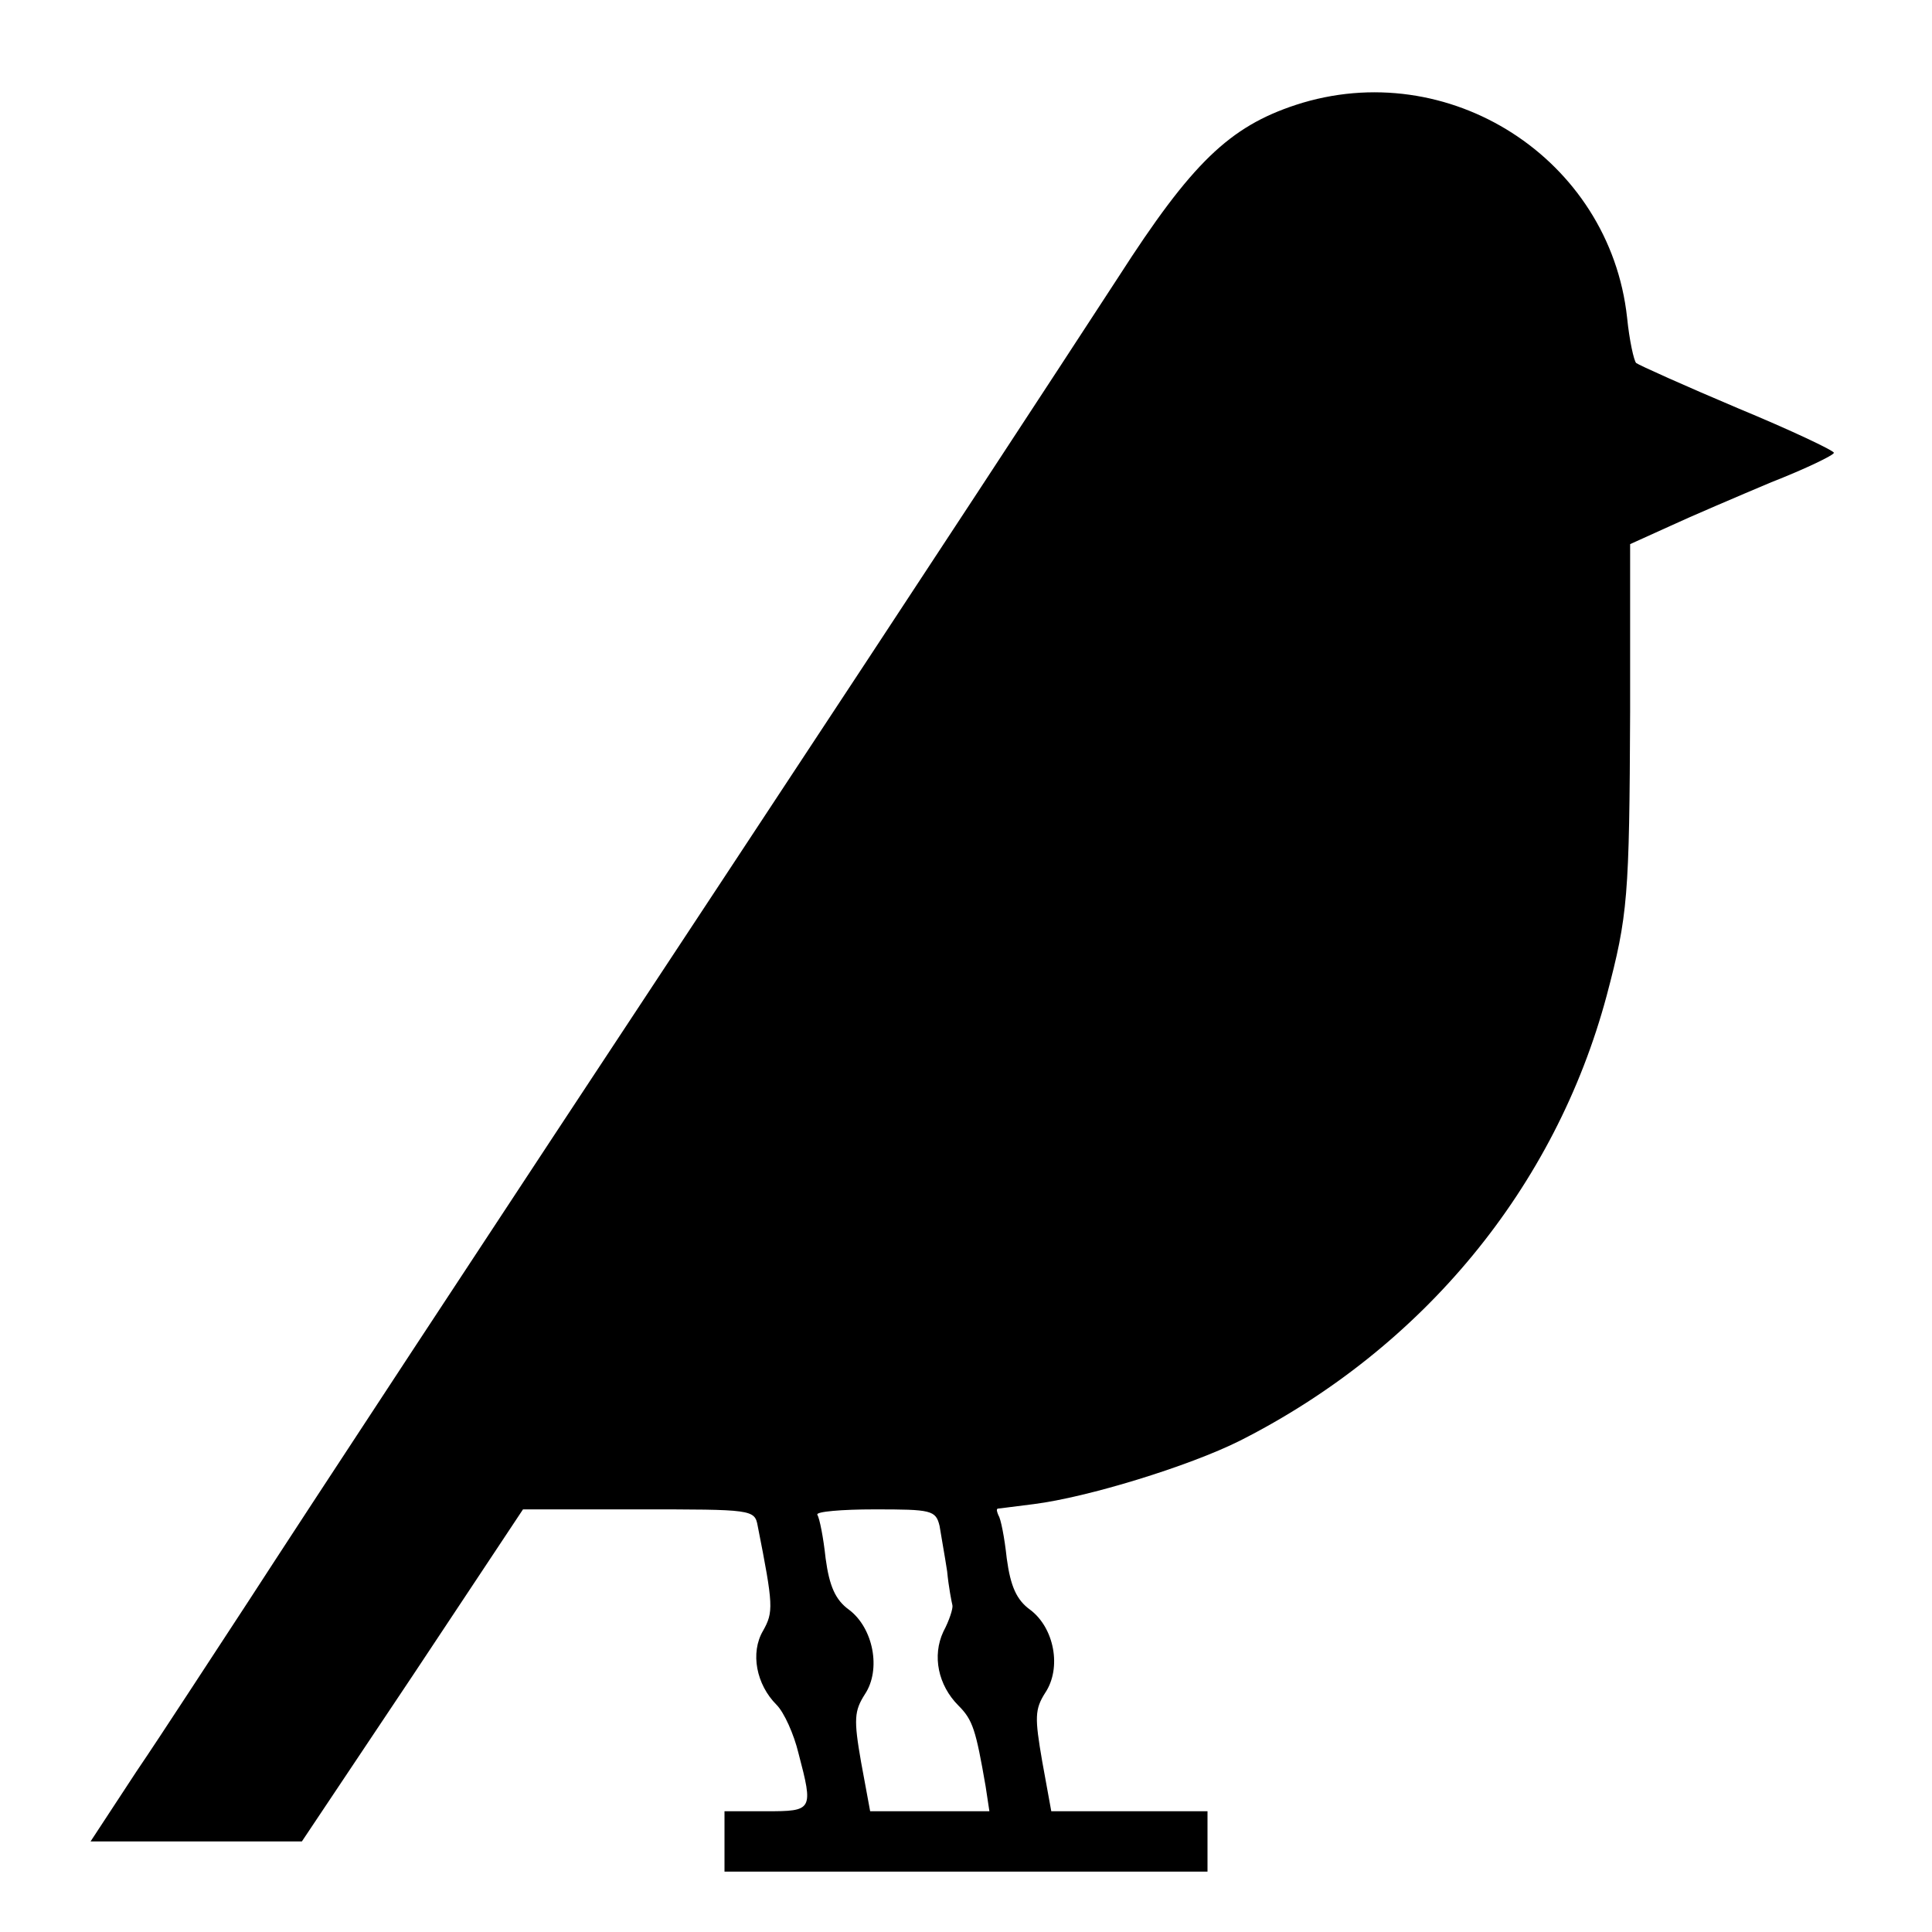
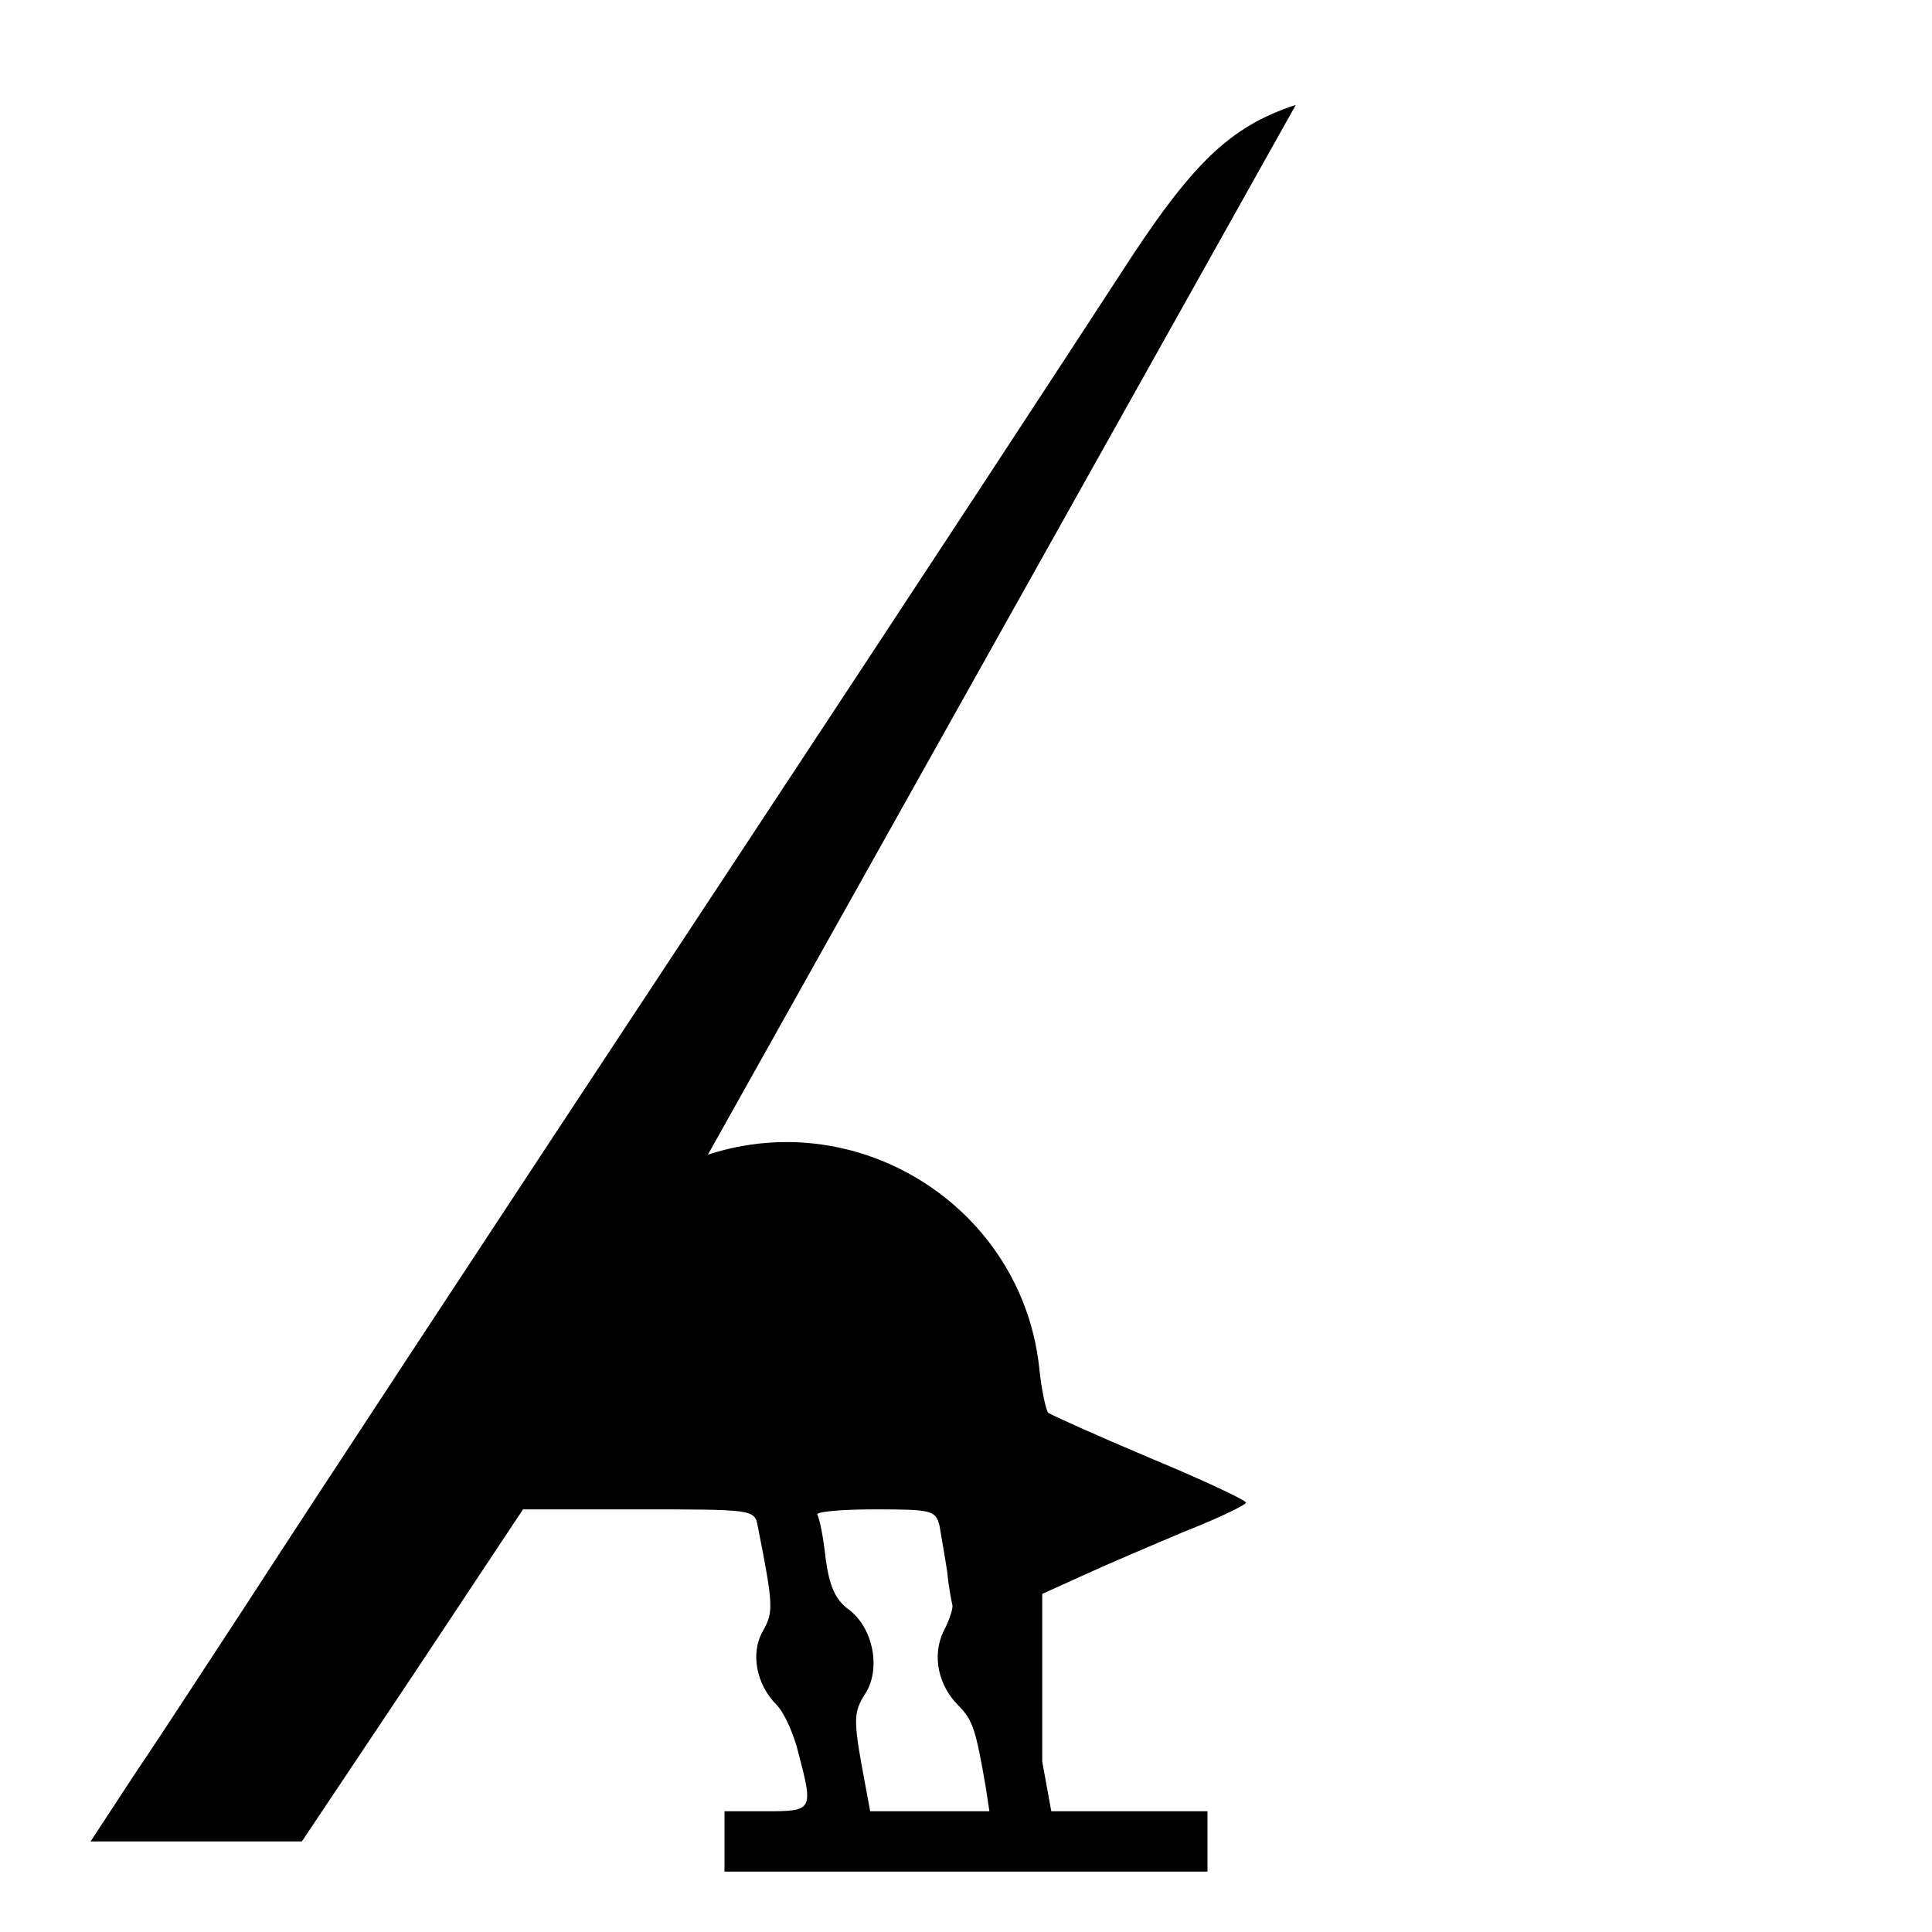
<svg xmlns="http://www.w3.org/2000/svg" version="1.0" width="256pt" height="256pt" viewBox="0 0 256 256" preserveAspectRatio="xMidYMid meet">
  <g transform="translate(0,256) scale(0.1,-0.1)" fill="#000000" stroke="none">
-     <path d="M1717 2421 c-88 -29 -138 -77 -235 -228 -86 -132 -239 -366 -524 -798 -334 -506 -548 -832 -629 -957 -48 -73 -114 -175 -148 -225 l-61 -93 140 0 140 0 147 220 146 220 153 0 c151 0 154 0 158 -22 21 -106 21 -114 7 -139 -17 -29 -9 -71 18 -98 10 -10 23 -39 29 -64 20 -76 19 -77 -43 -77 l-55 0 0 -40 0 -40 320 0 320 0 0 40 0 40 -103 0 -104 0 -12 66 c-10 58 -10 69 4 91 22 33 12 86 -20 110 -18 13 -26 31 -31 68 -3 28 -8 53 -11 57 -2 5 -3 8 -1 9 2 0 23 3 48 6 71 9 205 50 273 84 243 123 418 336 486 590 28 106 30 130 31 376 l0 222 53 24 c28 13 89 39 134 58 46 18 83 36 83 39 0 3 -57 30 -127 59 -71 30 -131 57 -135 60 -3 3 -9 30 -12 60 -23 211 -237 348 -439 282z m-472 -1883 c2 -13 7 -40 10 -60 2 -21 6 -41 7 -45 1 -4 -4 -20 -12 -35 -15 -32 -7 -71 20 -98 19 -19 23 -32 36 -107 l5 -33 -79 0 -79 0 -12 65 c-10 57 -9 68 5 90 22 33 11 88 -21 112 -18 13 -26 31 -31 68 -3 28 -8 53 -11 58 -2 4 32 7 76 7 75 0 81 -1 86 -22z" />
+     <path d="M1717 2421 c-88 -29 -138 -77 -235 -228 -86 -132 -239 -366 -524 -798 -334 -506 -548 -832 -629 -957 -48 -73 -114 -175 -148 -225 l-61 -93 140 0 140 0 147 220 146 220 153 0 c151 0 154 0 158 -22 21 -106 21 -114 7 -139 -17 -29 -9 -71 18 -98 10 -10 23 -39 29 -64 20 -76 19 -77 -43 -77 l-55 0 0 -40 0 -40 320 0 320 0 0 40 0 40 -103 0 -104 0 -12 66 l0 222 53 24 c28 13 89 39 134 58 46 18 83 36 83 39 0 3 -57 30 -127 59 -71 30 -131 57 -135 60 -3 3 -9 30 -12 60 -23 211 -237 348 -439 282z m-472 -1883 c2 -13 7 -40 10 -60 2 -21 6 -41 7 -45 1 -4 -4 -20 -12 -35 -15 -32 -7 -71 20 -98 19 -19 23 -32 36 -107 l5 -33 -79 0 -79 0 -12 65 c-10 57 -9 68 5 90 22 33 11 88 -21 112 -18 13 -26 31 -31 68 -3 28 -8 53 -11 58 -2 4 32 7 76 7 75 0 81 -1 86 -22z" />
  </g>
</svg>